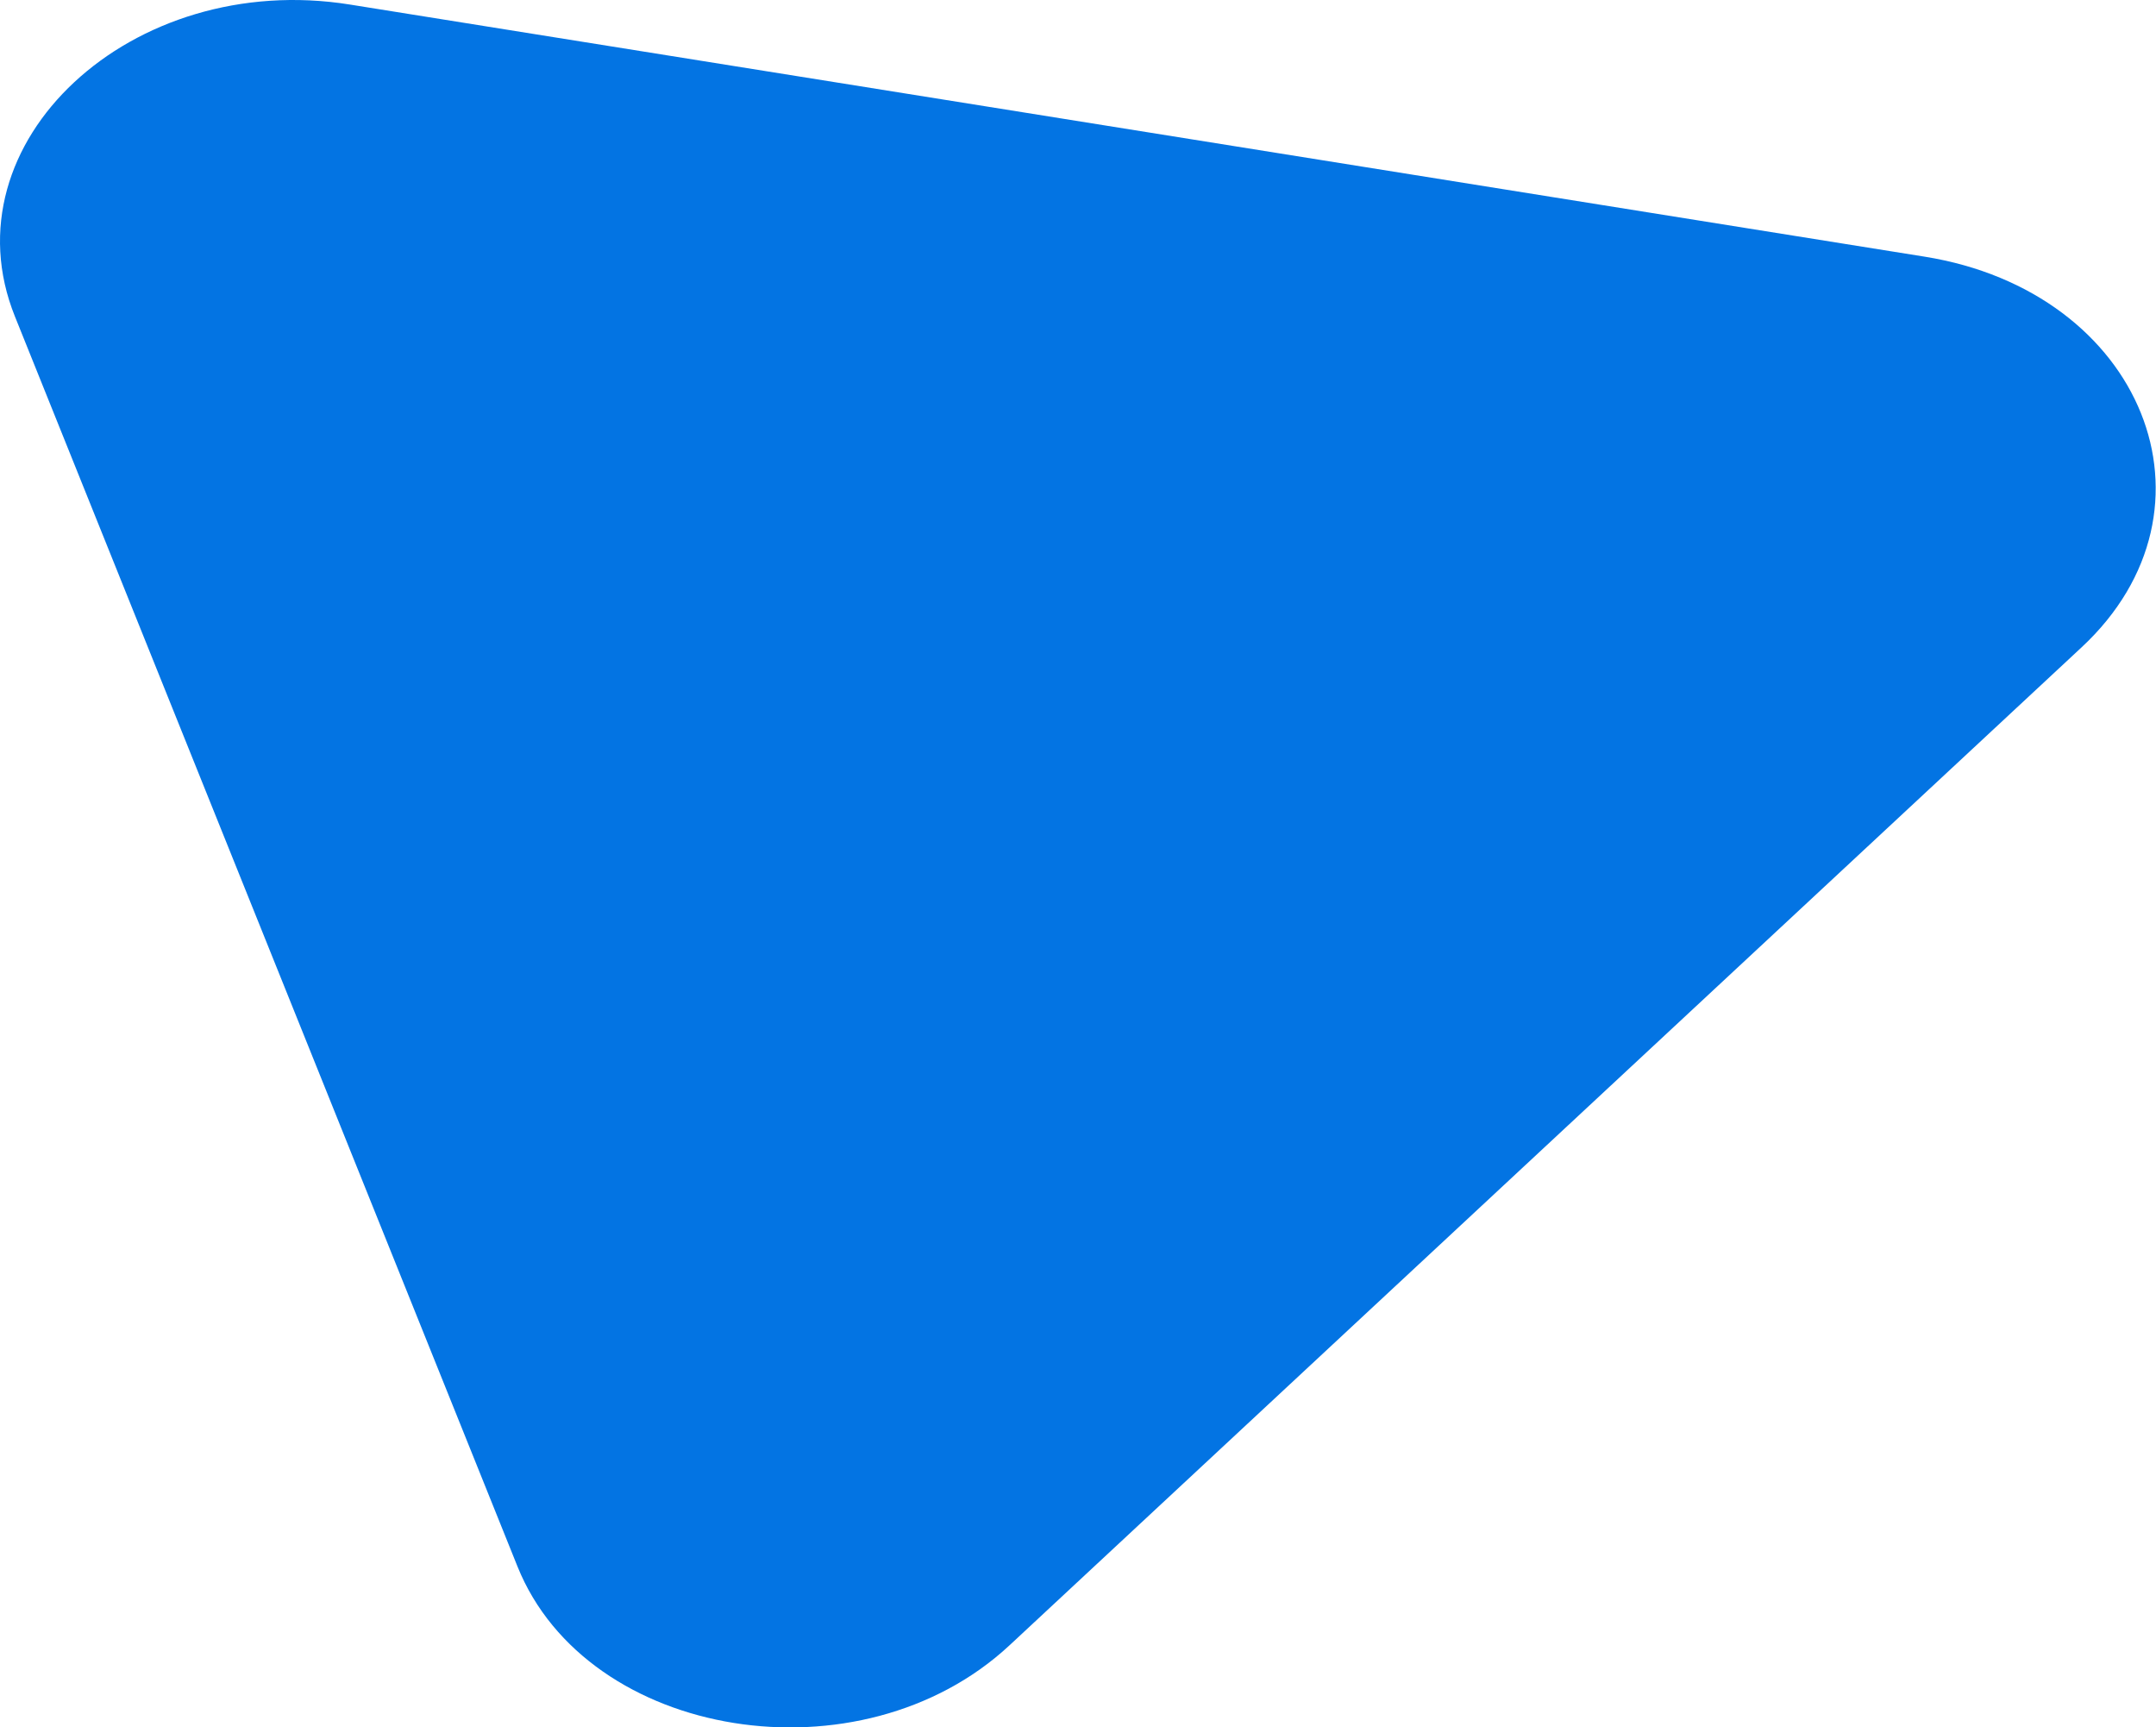
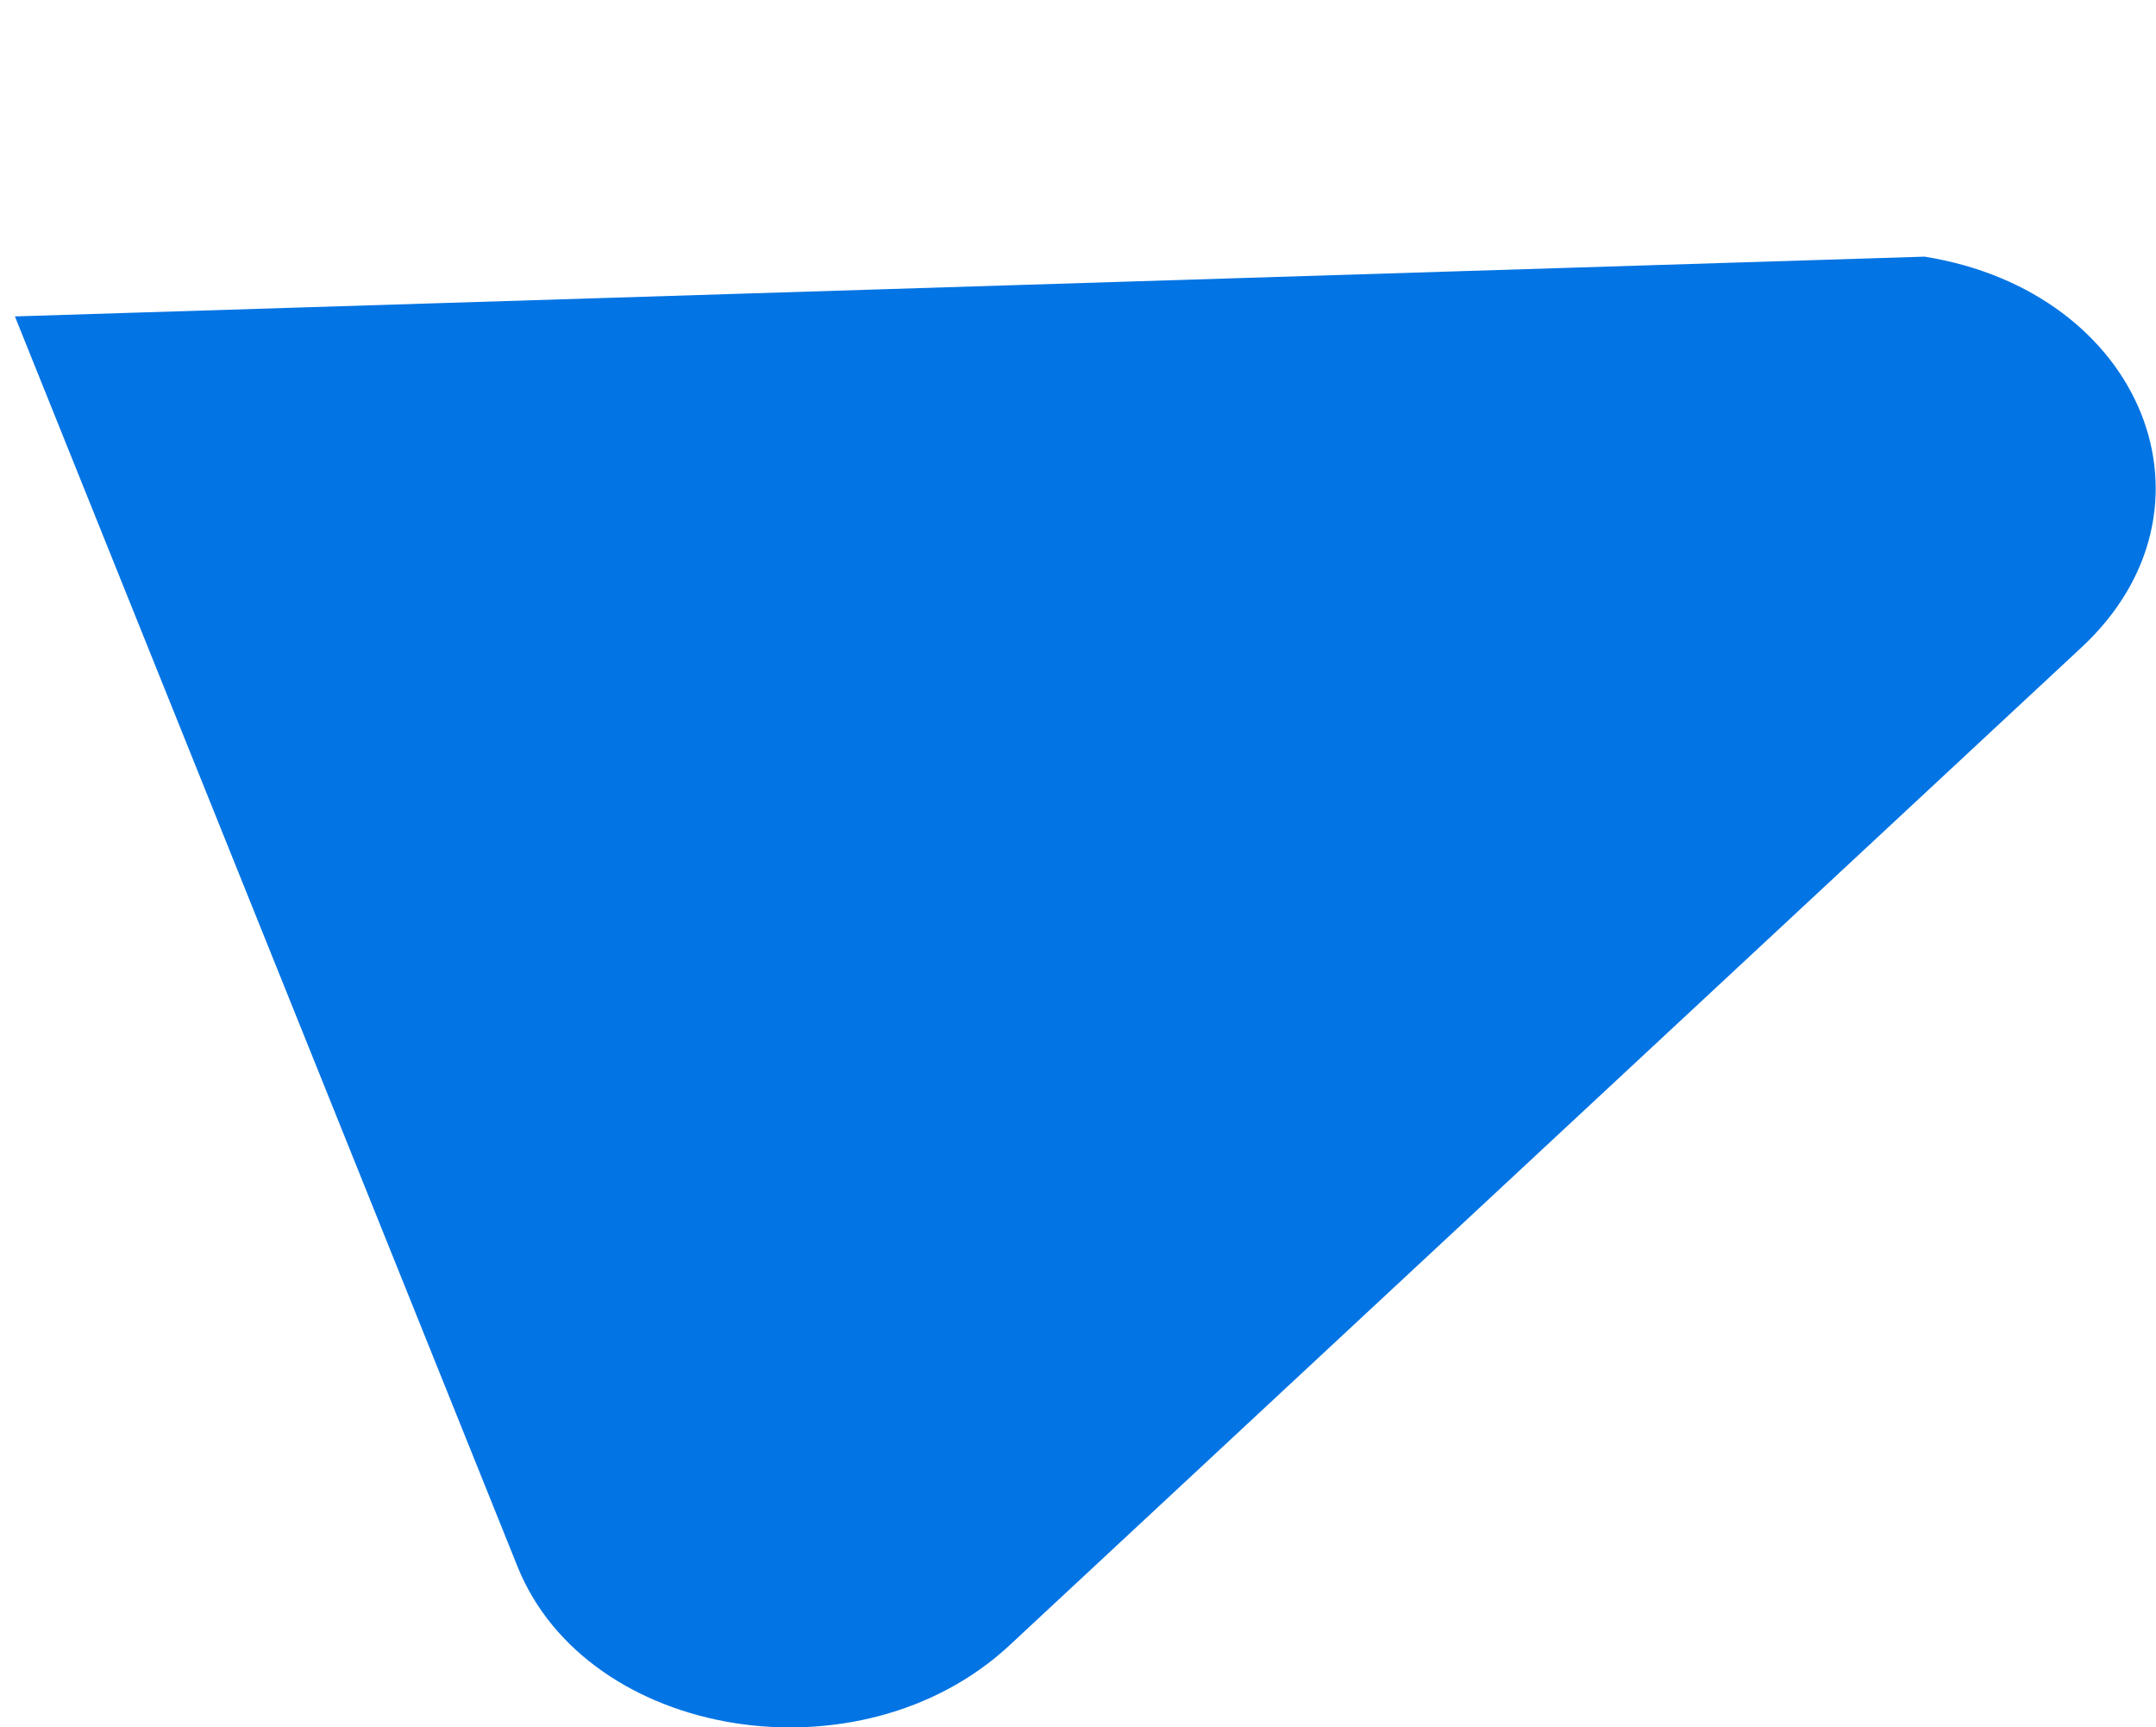
<svg xmlns="http://www.w3.org/2000/svg" width="5025" height="4025" viewBox="0 0 5025 4025" fill="none">
-   <path d="M4485.56 598.014C4995.29 679.6 5198.65 1185.29 4851.62 1508.25L2353 3833.57C2005.97 4156.54 1368.82 4054.55 1206.12 3650.01L34.736 737.259C-127.957 332.711 305.831 -70.992 815.554 10.594L4485.56 598.014Z" fill="#0374E3" />
+   <path d="M4485.56 598.014C4995.29 679.6 5198.65 1185.29 4851.62 1508.25L2353 3833.57C2005.97 4156.54 1368.82 4054.55 1206.12 3650.01L34.736 737.259L4485.56 598.014Z" fill="#0374E3" />
</svg>